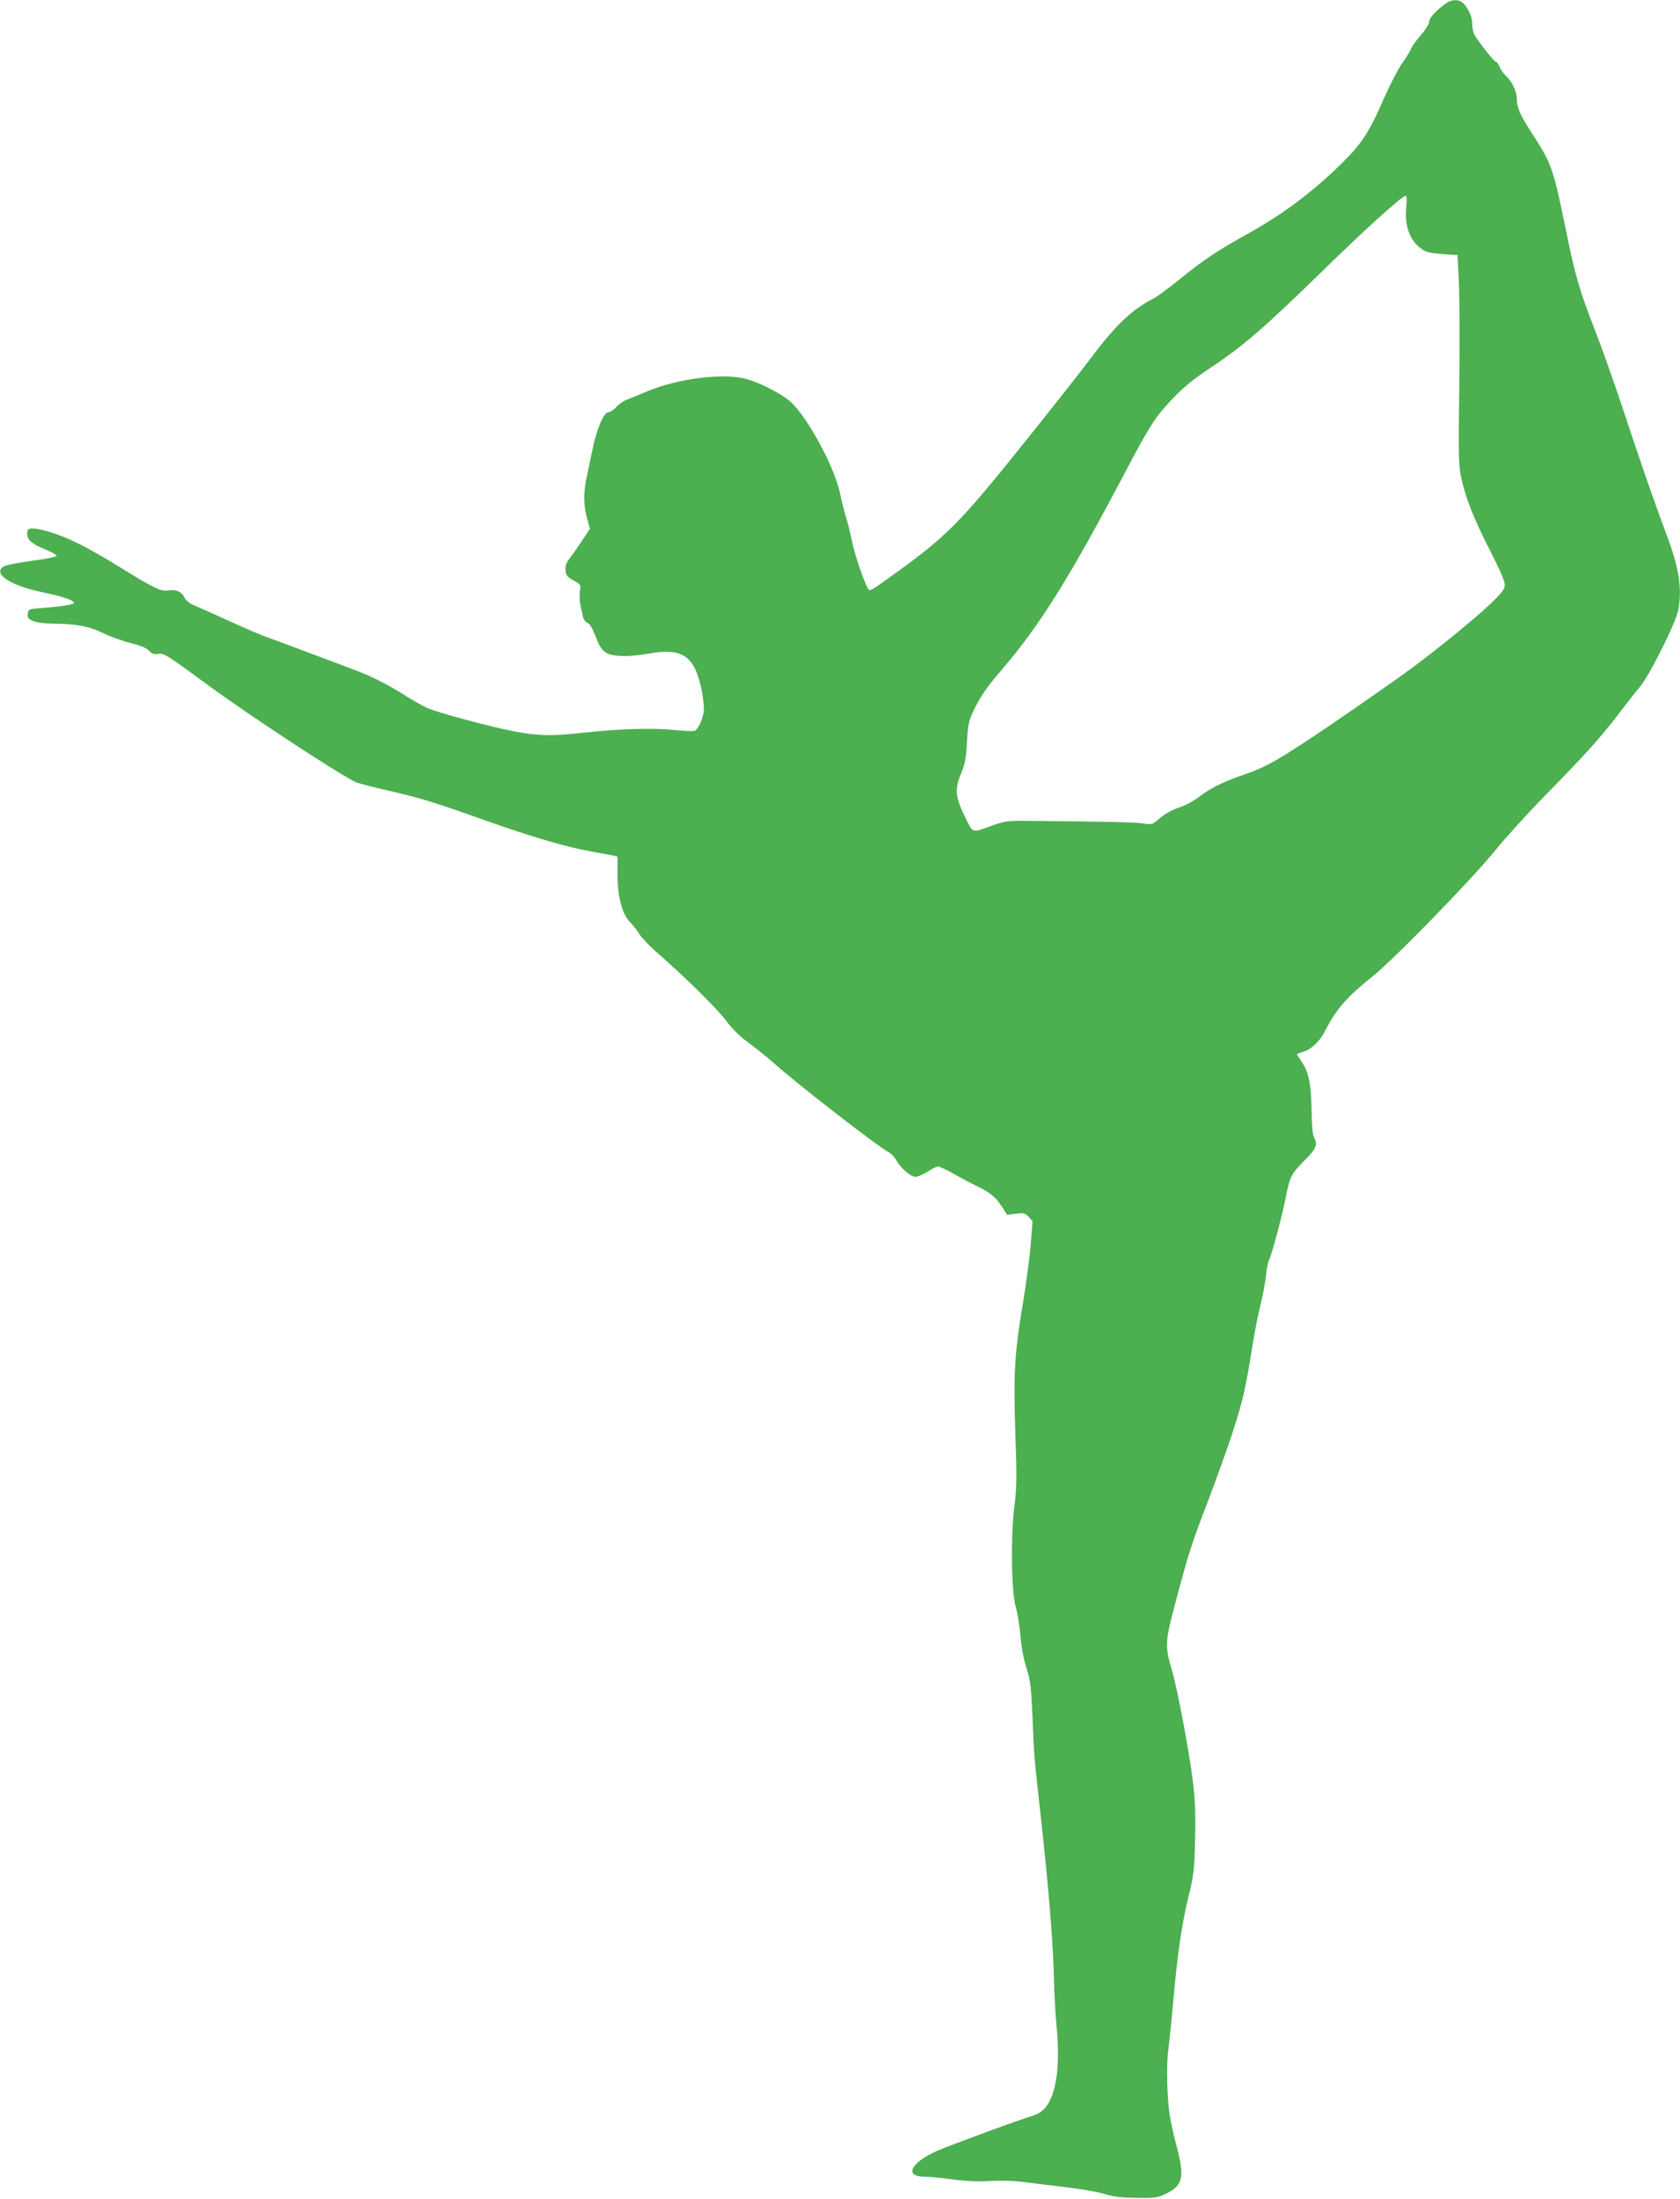
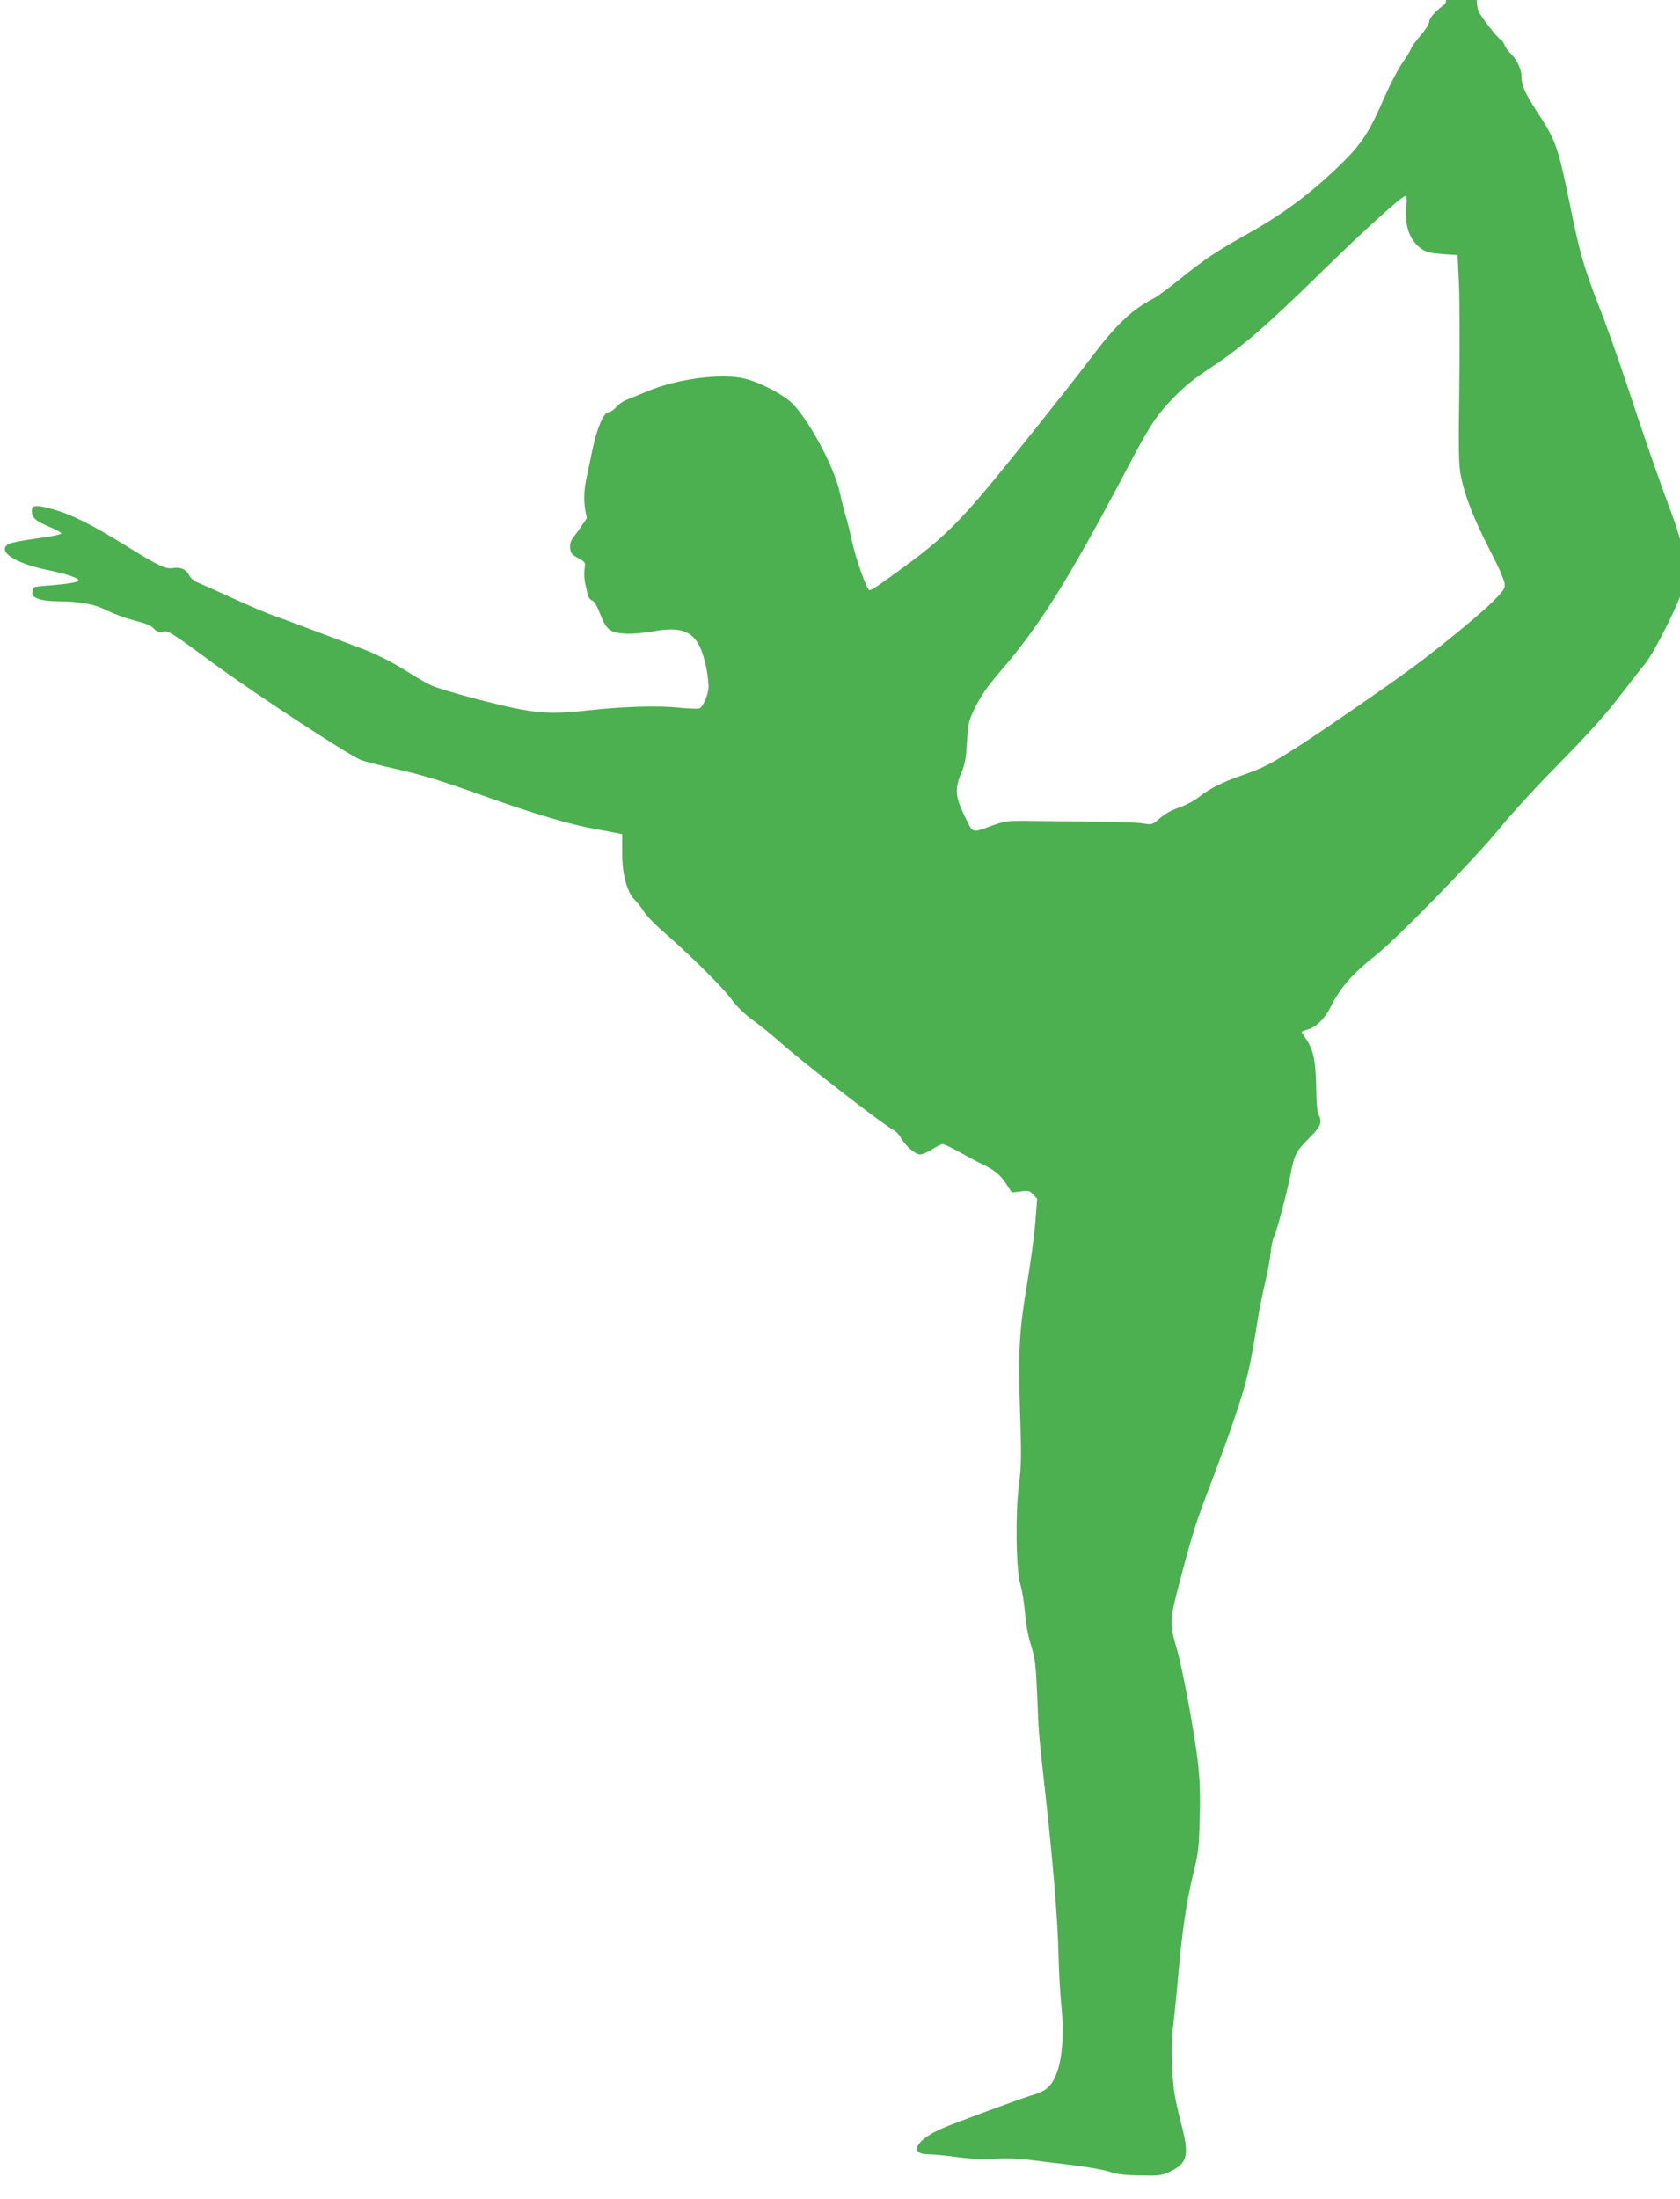
<svg xmlns="http://www.w3.org/2000/svg" version="1.0" width="978pt" height="1280pt" viewBox="0 0 978 1280" preserveAspectRatio="xMidYMid meet">
  <g transform="translate(0,1280) scale(0.1,-0.1)" fill="#4caf50" stroke="none">
-     <path d="M8414 12778 c-60 -45 -94 -83 -94 -104 0 -13 -22 -48 -50 -80 -27 -31 -52 -66 -56 -78 -4 -11 -26 -49 -50 -82 -24 -34 -71 -124 -104 -199 -84 -195 -129 -265 -234 -371 -176 -175 -349 -306 -561 -424 -181 -101 -252 -148 -392 -261 -67 -54 -137 -106 -155 -115 -129 -66 -222 -154 -372 -354 -60 -80 -200 -257 -310 -395 -477 -596 -510 -629 -922 -922 -26 -18 -50 -31 -54 -28 -17 11 -79 185 -99 280 -12 55 -28 120 -36 145 -8 25 -24 87 -35 139 -33 157 -194 451 -291 535 -56 48 -180 111 -259 131 -131 35 -395 1 -570 -72 -52 -22 -109 -45 -127 -52 -17 -7 -43 -26 -57 -42 -14 -16 -35 -29 -45 -29 -26 0 -68 -98 -91 -213 -11 -51 -26 -123 -34 -162 -20 -91 -20 -162 1 -240 l17 -63 -44 -67 c-24 -36 -56 -83 -72 -103 -22 -27 -28 -45 -26 -71 3 -31 9 -39 47 -60 42 -23 43 -25 37 -62 -3 -22 -2 -58 3 -82 6 -23 12 -54 15 -69 4 -15 15 -29 25 -33 13 -4 29 -30 46 -74 36 -96 59 -114 145 -119 39 -3 109 3 164 13 200 36 270 -12 311 -214 9 -47 15 -101 12 -122 -6 -46 -34 -106 -53 -113 -8 -3 -63 -1 -122 5 -120 13 -325 6 -527 -16 -174 -20 -252 -19 -387 5 -121 21 -449 108 -521 139 -23 10 -74 39 -113 63 -107 69 -211 122 -309 158 -50 19 -166 63 -260 98 -93 35 -199 75 -235 87 -36 12 -144 58 -240 102 -96 44 -190 86 -208 93 -18 7 -40 26 -48 42 -18 35 -51 49 -97 41 -41 -6 -83 14 -280 136 -184 114 -305 175 -413 206 -86 25 -123 25 -125 2 -5 -47 16 -68 102 -104 38 -15 69 -33 69 -38 0 -6 -63 -19 -142 -29 -79 -11 -153 -25 -166 -33 -67 -41 34 -110 219 -149 122 -25 189 -48 189 -63 0 -10 -66 -21 -185 -30 -78 -6 -80 -7 -83 -34 -3 -23 2 -30 32 -42 21 -9 68 -15 113 -15 134 -1 216 -16 292 -55 39 -19 110 -45 158 -57 60 -15 95 -29 111 -46 18 -19 29 -23 55 -18 30 6 53 -9 292 -185 241 -177 779 -529 857 -562 19 -8 107 -31 197 -51 179 -41 266 -68 566 -175 244 -87 467 -153 600 -176 55 -10 113 -21 130 -24 l30 -7 0 -110 c0 -125 28 -228 74 -273 14 -14 38 -44 52 -67 14 -22 57 -67 94 -100 174 -152 355 -330 409 -402 40 -53 84 -96 134 -132 41 -30 105 -81 142 -114 122 -111 610 -490 672 -522 15 -8 34 -27 42 -42 26 -48 86 -102 115 -102 14 0 46 14 71 30 25 16 52 30 61 30 8 0 51 -20 95 -45 43 -24 103 -56 132 -70 76 -36 108 -63 144 -118 l31 -48 51 6 c46 6 53 4 74 -18 l23 -25 -11 -138 c-6 -77 -27 -229 -45 -339 -49 -292 -56 -412 -44 -762 9 -260 8 -315 -7 -431 -21 -172 -16 -498 10 -579 9 -29 21 -101 26 -160 5 -66 19 -141 36 -193 23 -75 27 -110 35 -290 9 -229 8 -213 49 -585 44 -397 71 -727 75 -920 2 -93 9 -215 14 -270 28 -265 -3 -450 -85 -514 -15 -12 -45 -26 -68 -32 -64 -18 -474 -169 -543 -200 -151 -67 -191 -149 -73 -149 25 0 100 -7 165 -16 83 -11 152 -14 225 -9 59 3 137 1 178 -5 40 -5 150 -19 245 -30 94 -11 201 -29 237 -41 50 -16 93 -21 185 -22 112 -2 124 0 175 25 99 49 108 96 55 293 -13 50 -29 122 -35 160 -16 99 -21 297 -9 380 5 38 19 171 30 295 24 275 50 446 90 610 28 111 32 147 36 315 4 140 1 228 -11 332 -20 170 -88 536 -121 651 -45 154 -44 171 20 412 74 278 90 330 190 589 45 119 110 299 143 401 57 174 74 250 117 520 9 58 28 152 42 210 14 58 29 137 33 175 3 39 12 80 18 92 16 29 78 264 98 368 22 114 31 132 106 208 71 70 81 95 56 140 -7 13 -12 78 -13 162 -3 152 -16 214 -60 279 -14 20 -25 38 -25 40 0 1 17 8 38 14 48 15 97 62 129 127 61 120 128 196 268 307 126 100 580 566 722 741 59 73 193 220 298 327 224 228 322 337 426 475 42 55 95 123 118 150 55 66 208 373 221 444 23 125 5 244 -67 435 -75 201 -160 446 -257 741 -51 154 -125 361 -164 461 -88 226 -111 305 -167 579 -74 360 -82 383 -199 562 -68 106 -86 147 -86 200 0 40 -28 99 -63 131 -14 13 -31 37 -37 53 -7 16 -16 29 -21 29 -12 0 -117 135 -129 165 -6 15 -10 43 -10 63 0 38 -29 97 -59 119 -25 19 -65 15 -97 -9z m-227 -1178 c-12 -114 19 -201 90 -250 26 -18 53 -24 121 -29 l87 -6 8 -165 c4 -91 5 -363 2 -605 -5 -385 -4 -450 10 -520 24 -117 76 -249 171 -433 53 -103 84 -175 84 -195 0 -27 -14 -45 -92 -120 -80 -76 -313 -266 -443 -361 -143 -106 -500 -352 -646 -447 -180 -116 -221 -138 -354 -184 -109 -38 -184 -76 -244 -123 -28 -22 -80 -50 -116 -62 -41 -14 -84 -37 -112 -62 -44 -38 -48 -39 -92 -32 -40 8 -179 11 -686 16 -107 1 -128 -2 -195 -26 -128 -46 -113 -51 -165 55 -55 112 -58 159 -18 252 21 50 27 84 32 177 6 101 10 123 38 182 40 84 75 135 164 239 223 259 395 535 721 1154 141 268 174 319 272 422 68 71 122 116 230 187 181 120 309 231 634 548 255 250 474 448 495 448 6 0 8 -22 4 -60z" />
+     <path d="M8414 12778 c-60 -45 -94 -83 -94 -104 0 -13 -22 -48 -50 -80 -27 -31 -52 -66 -56 -78 -4 -11 -26 -49 -50 -82 -24 -34 -71 -124 -104 -199 -84 -195 -129 -265 -234 -371 -176 -175 -349 -306 -561 -424 -181 -101 -252 -148 -392 -261 -67 -54 -137 -106 -155 -115 -129 -66 -222 -154 -372 -354 -60 -80 -200 -257 -310 -395 -477 -596 -510 -629 -922 -922 -26 -18 -50 -31 -54 -28 -17 11 -79 185 -99 280 -12 55 -28 120 -36 145 -8 25 -24 87 -35 139 -33 157 -194 451 -291 535 -56 48 -180 111 -259 131 -131 35 -395 1 -570 -72 -52 -22 -109 -45 -127 -52 -17 -7 -43 -26 -57 -42 -14 -16 -35 -29 -45 -29 -26 0 -68 -98 -91 -213 -11 -51 -26 -123 -34 -162 -20 -91 -20 -162 1 -240 c-24 -36 -56 -83 -72 -103 -22 -27 -28 -45 -26 -71 3 -31 9 -39 47 -60 42 -23 43 -25 37 -62 -3 -22 -2 -58 3 -82 6 -23 12 -54 15 -69 4 -15 15 -29 25 -33 13 -4 29 -30 46 -74 36 -96 59 -114 145 -119 39 -3 109 3 164 13 200 36 270 -12 311 -214 9 -47 15 -101 12 -122 -6 -46 -34 -106 -53 -113 -8 -3 -63 -1 -122 5 -120 13 -325 6 -527 -16 -174 -20 -252 -19 -387 5 -121 21 -449 108 -521 139 -23 10 -74 39 -113 63 -107 69 -211 122 -309 158 -50 19 -166 63 -260 98 -93 35 -199 75 -235 87 -36 12 -144 58 -240 102 -96 44 -190 86 -208 93 -18 7 -40 26 -48 42 -18 35 -51 49 -97 41 -41 -6 -83 14 -280 136 -184 114 -305 175 -413 206 -86 25 -123 25 -125 2 -5 -47 16 -68 102 -104 38 -15 69 -33 69 -38 0 -6 -63 -19 -142 -29 -79 -11 -153 -25 -166 -33 -67 -41 34 -110 219 -149 122 -25 189 -48 189 -63 0 -10 -66 -21 -185 -30 -78 -6 -80 -7 -83 -34 -3 -23 2 -30 32 -42 21 -9 68 -15 113 -15 134 -1 216 -16 292 -55 39 -19 110 -45 158 -57 60 -15 95 -29 111 -46 18 -19 29 -23 55 -18 30 6 53 -9 292 -185 241 -177 779 -529 857 -562 19 -8 107 -31 197 -51 179 -41 266 -68 566 -175 244 -87 467 -153 600 -176 55 -10 113 -21 130 -24 l30 -7 0 -110 c0 -125 28 -228 74 -273 14 -14 38 -44 52 -67 14 -22 57 -67 94 -100 174 -152 355 -330 409 -402 40 -53 84 -96 134 -132 41 -30 105 -81 142 -114 122 -111 610 -490 672 -522 15 -8 34 -27 42 -42 26 -48 86 -102 115 -102 14 0 46 14 71 30 25 16 52 30 61 30 8 0 51 -20 95 -45 43 -24 103 -56 132 -70 76 -36 108 -63 144 -118 l31 -48 51 6 c46 6 53 4 74 -18 l23 -25 -11 -138 c-6 -77 -27 -229 -45 -339 -49 -292 -56 -412 -44 -762 9 -260 8 -315 -7 -431 -21 -172 -16 -498 10 -579 9 -29 21 -101 26 -160 5 -66 19 -141 36 -193 23 -75 27 -110 35 -290 9 -229 8 -213 49 -585 44 -397 71 -727 75 -920 2 -93 9 -215 14 -270 28 -265 -3 -450 -85 -514 -15 -12 -45 -26 -68 -32 -64 -18 -474 -169 -543 -200 -151 -67 -191 -149 -73 -149 25 0 100 -7 165 -16 83 -11 152 -14 225 -9 59 3 137 1 178 -5 40 -5 150 -19 245 -30 94 -11 201 -29 237 -41 50 -16 93 -21 185 -22 112 -2 124 0 175 25 99 49 108 96 55 293 -13 50 -29 122 -35 160 -16 99 -21 297 -9 380 5 38 19 171 30 295 24 275 50 446 90 610 28 111 32 147 36 315 4 140 1 228 -11 332 -20 170 -88 536 -121 651 -45 154 -44 171 20 412 74 278 90 330 190 589 45 119 110 299 143 401 57 174 74 250 117 520 9 58 28 152 42 210 14 58 29 137 33 175 3 39 12 80 18 92 16 29 78 264 98 368 22 114 31 132 106 208 71 70 81 95 56 140 -7 13 -12 78 -13 162 -3 152 -16 214 -60 279 -14 20 -25 38 -25 40 0 1 17 8 38 14 48 15 97 62 129 127 61 120 128 196 268 307 126 100 580 566 722 741 59 73 193 220 298 327 224 228 322 337 426 475 42 55 95 123 118 150 55 66 208 373 221 444 23 125 5 244 -67 435 -75 201 -160 446 -257 741 -51 154 -125 361 -164 461 -88 226 -111 305 -167 579 -74 360 -82 383 -199 562 -68 106 -86 147 -86 200 0 40 -28 99 -63 131 -14 13 -31 37 -37 53 -7 16 -16 29 -21 29 -12 0 -117 135 -129 165 -6 15 -10 43 -10 63 0 38 -29 97 -59 119 -25 19 -65 15 -97 -9z m-227 -1178 c-12 -114 19 -201 90 -250 26 -18 53 -24 121 -29 l87 -6 8 -165 c4 -91 5 -363 2 -605 -5 -385 -4 -450 10 -520 24 -117 76 -249 171 -433 53 -103 84 -175 84 -195 0 -27 -14 -45 -92 -120 -80 -76 -313 -266 -443 -361 -143 -106 -500 -352 -646 -447 -180 -116 -221 -138 -354 -184 -109 -38 -184 -76 -244 -123 -28 -22 -80 -50 -116 -62 -41 -14 -84 -37 -112 -62 -44 -38 -48 -39 -92 -32 -40 8 -179 11 -686 16 -107 1 -128 -2 -195 -26 -128 -46 -113 -51 -165 55 -55 112 -58 159 -18 252 21 50 27 84 32 177 6 101 10 123 38 182 40 84 75 135 164 239 223 259 395 535 721 1154 141 268 174 319 272 422 68 71 122 116 230 187 181 120 309 231 634 548 255 250 474 448 495 448 6 0 8 -22 4 -60z" />
  </g>
</svg>